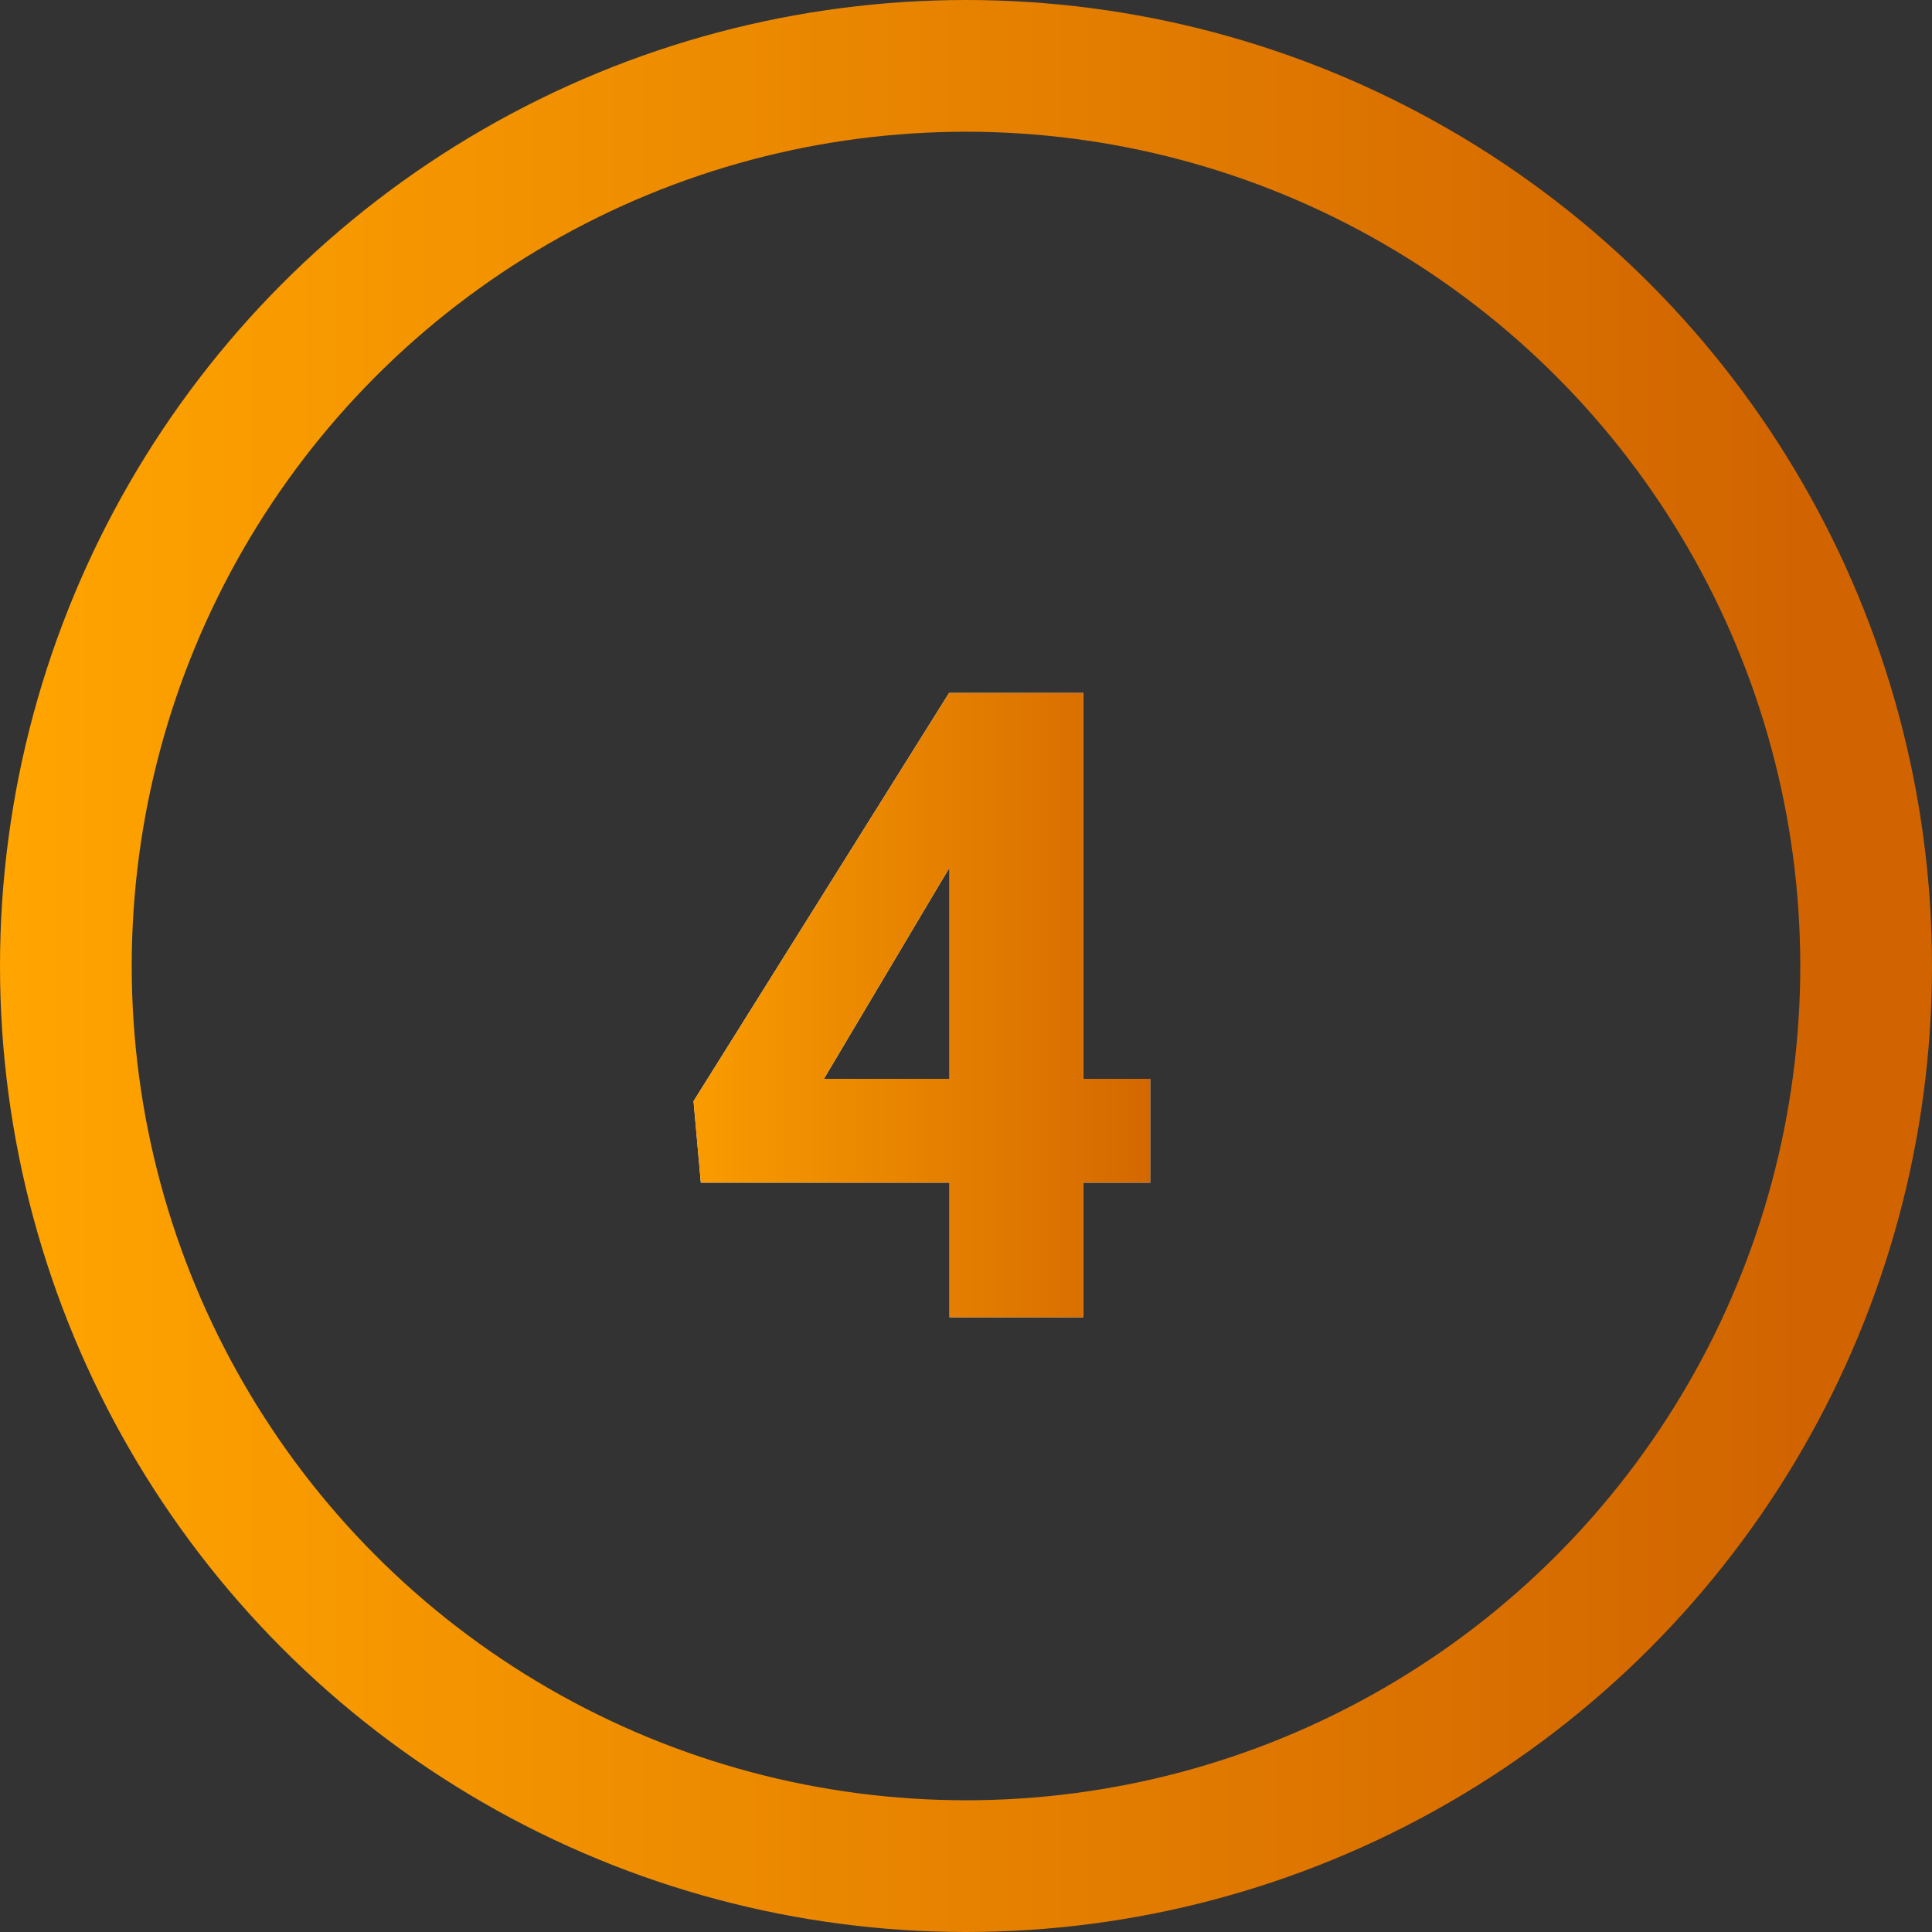
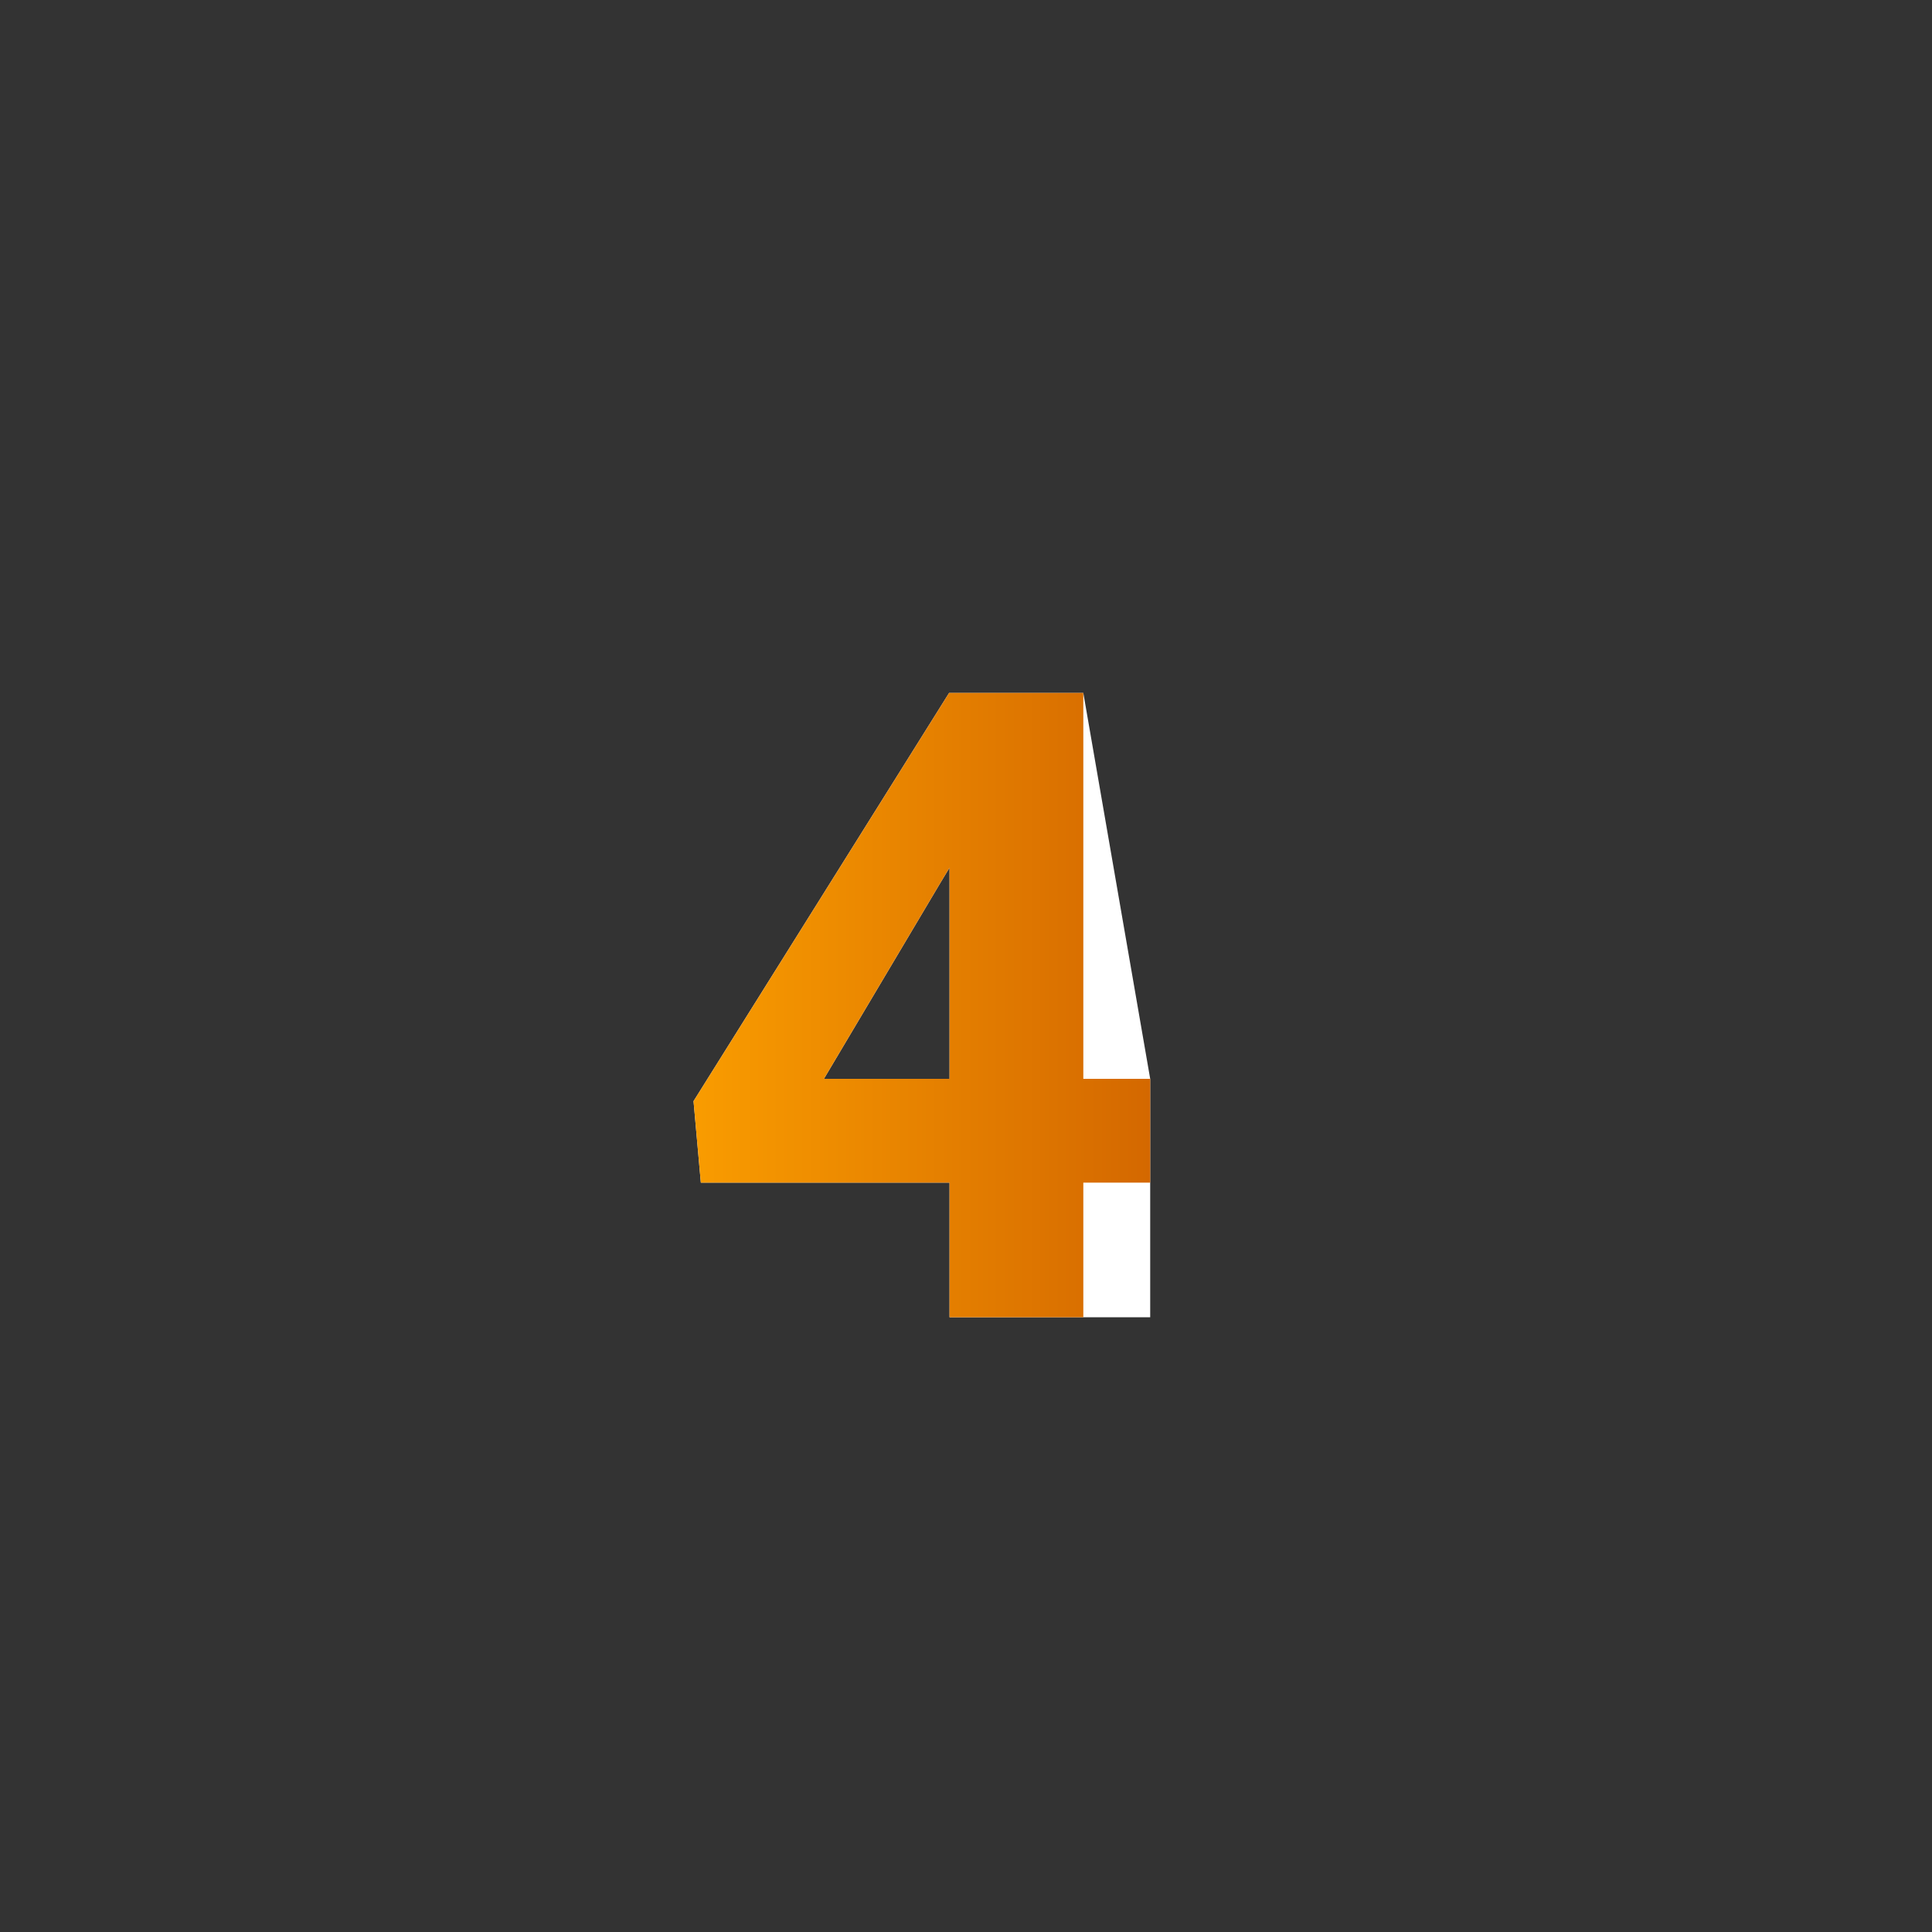
<svg xmlns="http://www.w3.org/2000/svg" width="44" height="44" viewBox="0 0 44 44" fill="none">
  <rect x="0" y="0" width="44" height="44" fill="#333333" stroke="none" />
-   <circle cx="22" cy="22" r="20.5" stroke="url(#paint0_linear_1537_650)" stroke-width="3" />
-   <path d="M26.195 24.57V26.934H15.961L15.795 25.078L21.615 15.781H24.027L21.41 20.117L18.764 24.57H26.195ZM24.672 15.781V30H21.625V15.781H24.672Z" fill="white" />
+   <path d="M26.195 24.57V26.934H15.961L15.795 25.078L21.615 15.781H24.027L21.41 20.117L18.764 24.57H26.195ZV30H21.625V15.781H24.672Z" fill="white" />
  <path d="M26.195 24.57V26.934H15.961L15.795 25.078L21.615 15.781H24.027L21.41 20.117L18.764 24.57H26.195ZM24.672 15.781V30H21.625V15.781H24.672Z" fill="url(#paint1_linear_1537_650)" />
  <defs>
    <linearGradient id="paint0_linear_1537_650" x1="0.349" y1="25.936" x2="40.991" y2="25.936" gradientUnits="userSpaceOnUse">
      <stop stop-color="#FFA400" />
      <stop offset="1" stop-color="#D16400" />
    </linearGradient>
    <linearGradient id="paint1_linear_1537_650" x1="14.163" y1="26.107" x2="26.997" y2="26.107" gradientUnits="userSpaceOnUse">
      <stop stop-color="#FFA400" />
      <stop offset="1" stop-color="#D16400" />
    </linearGradient>
  </defs>
</svg>